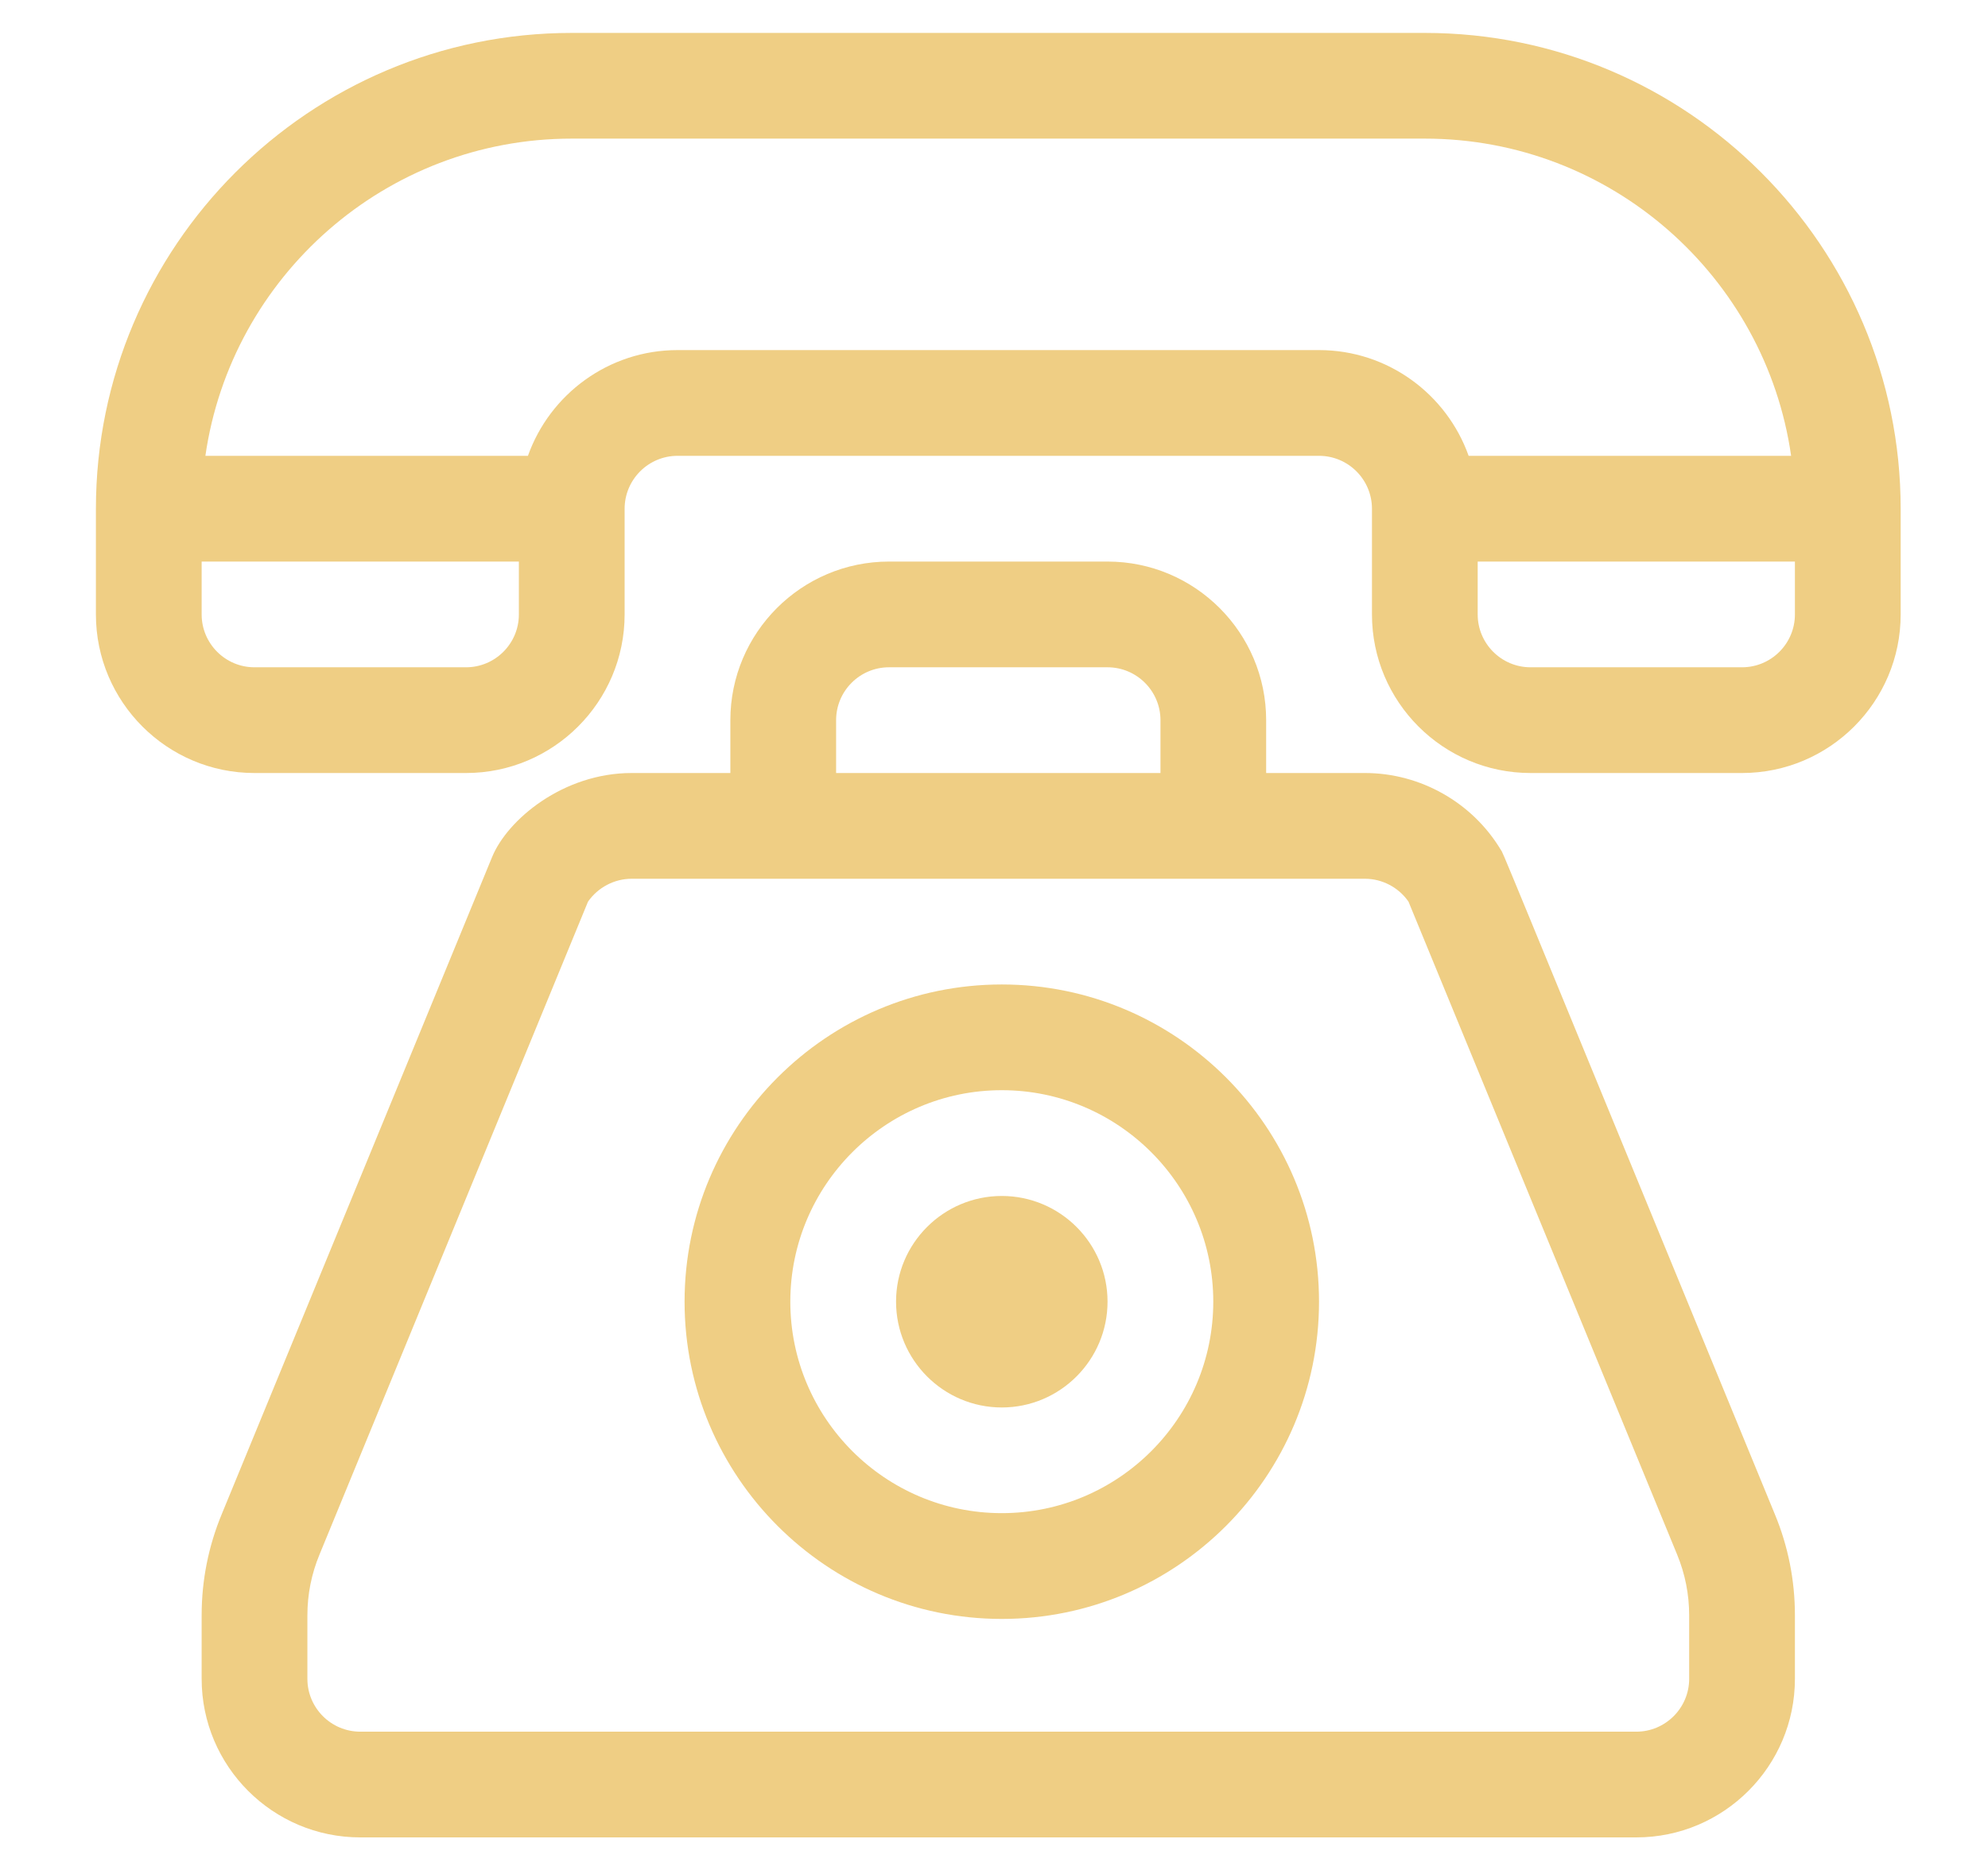
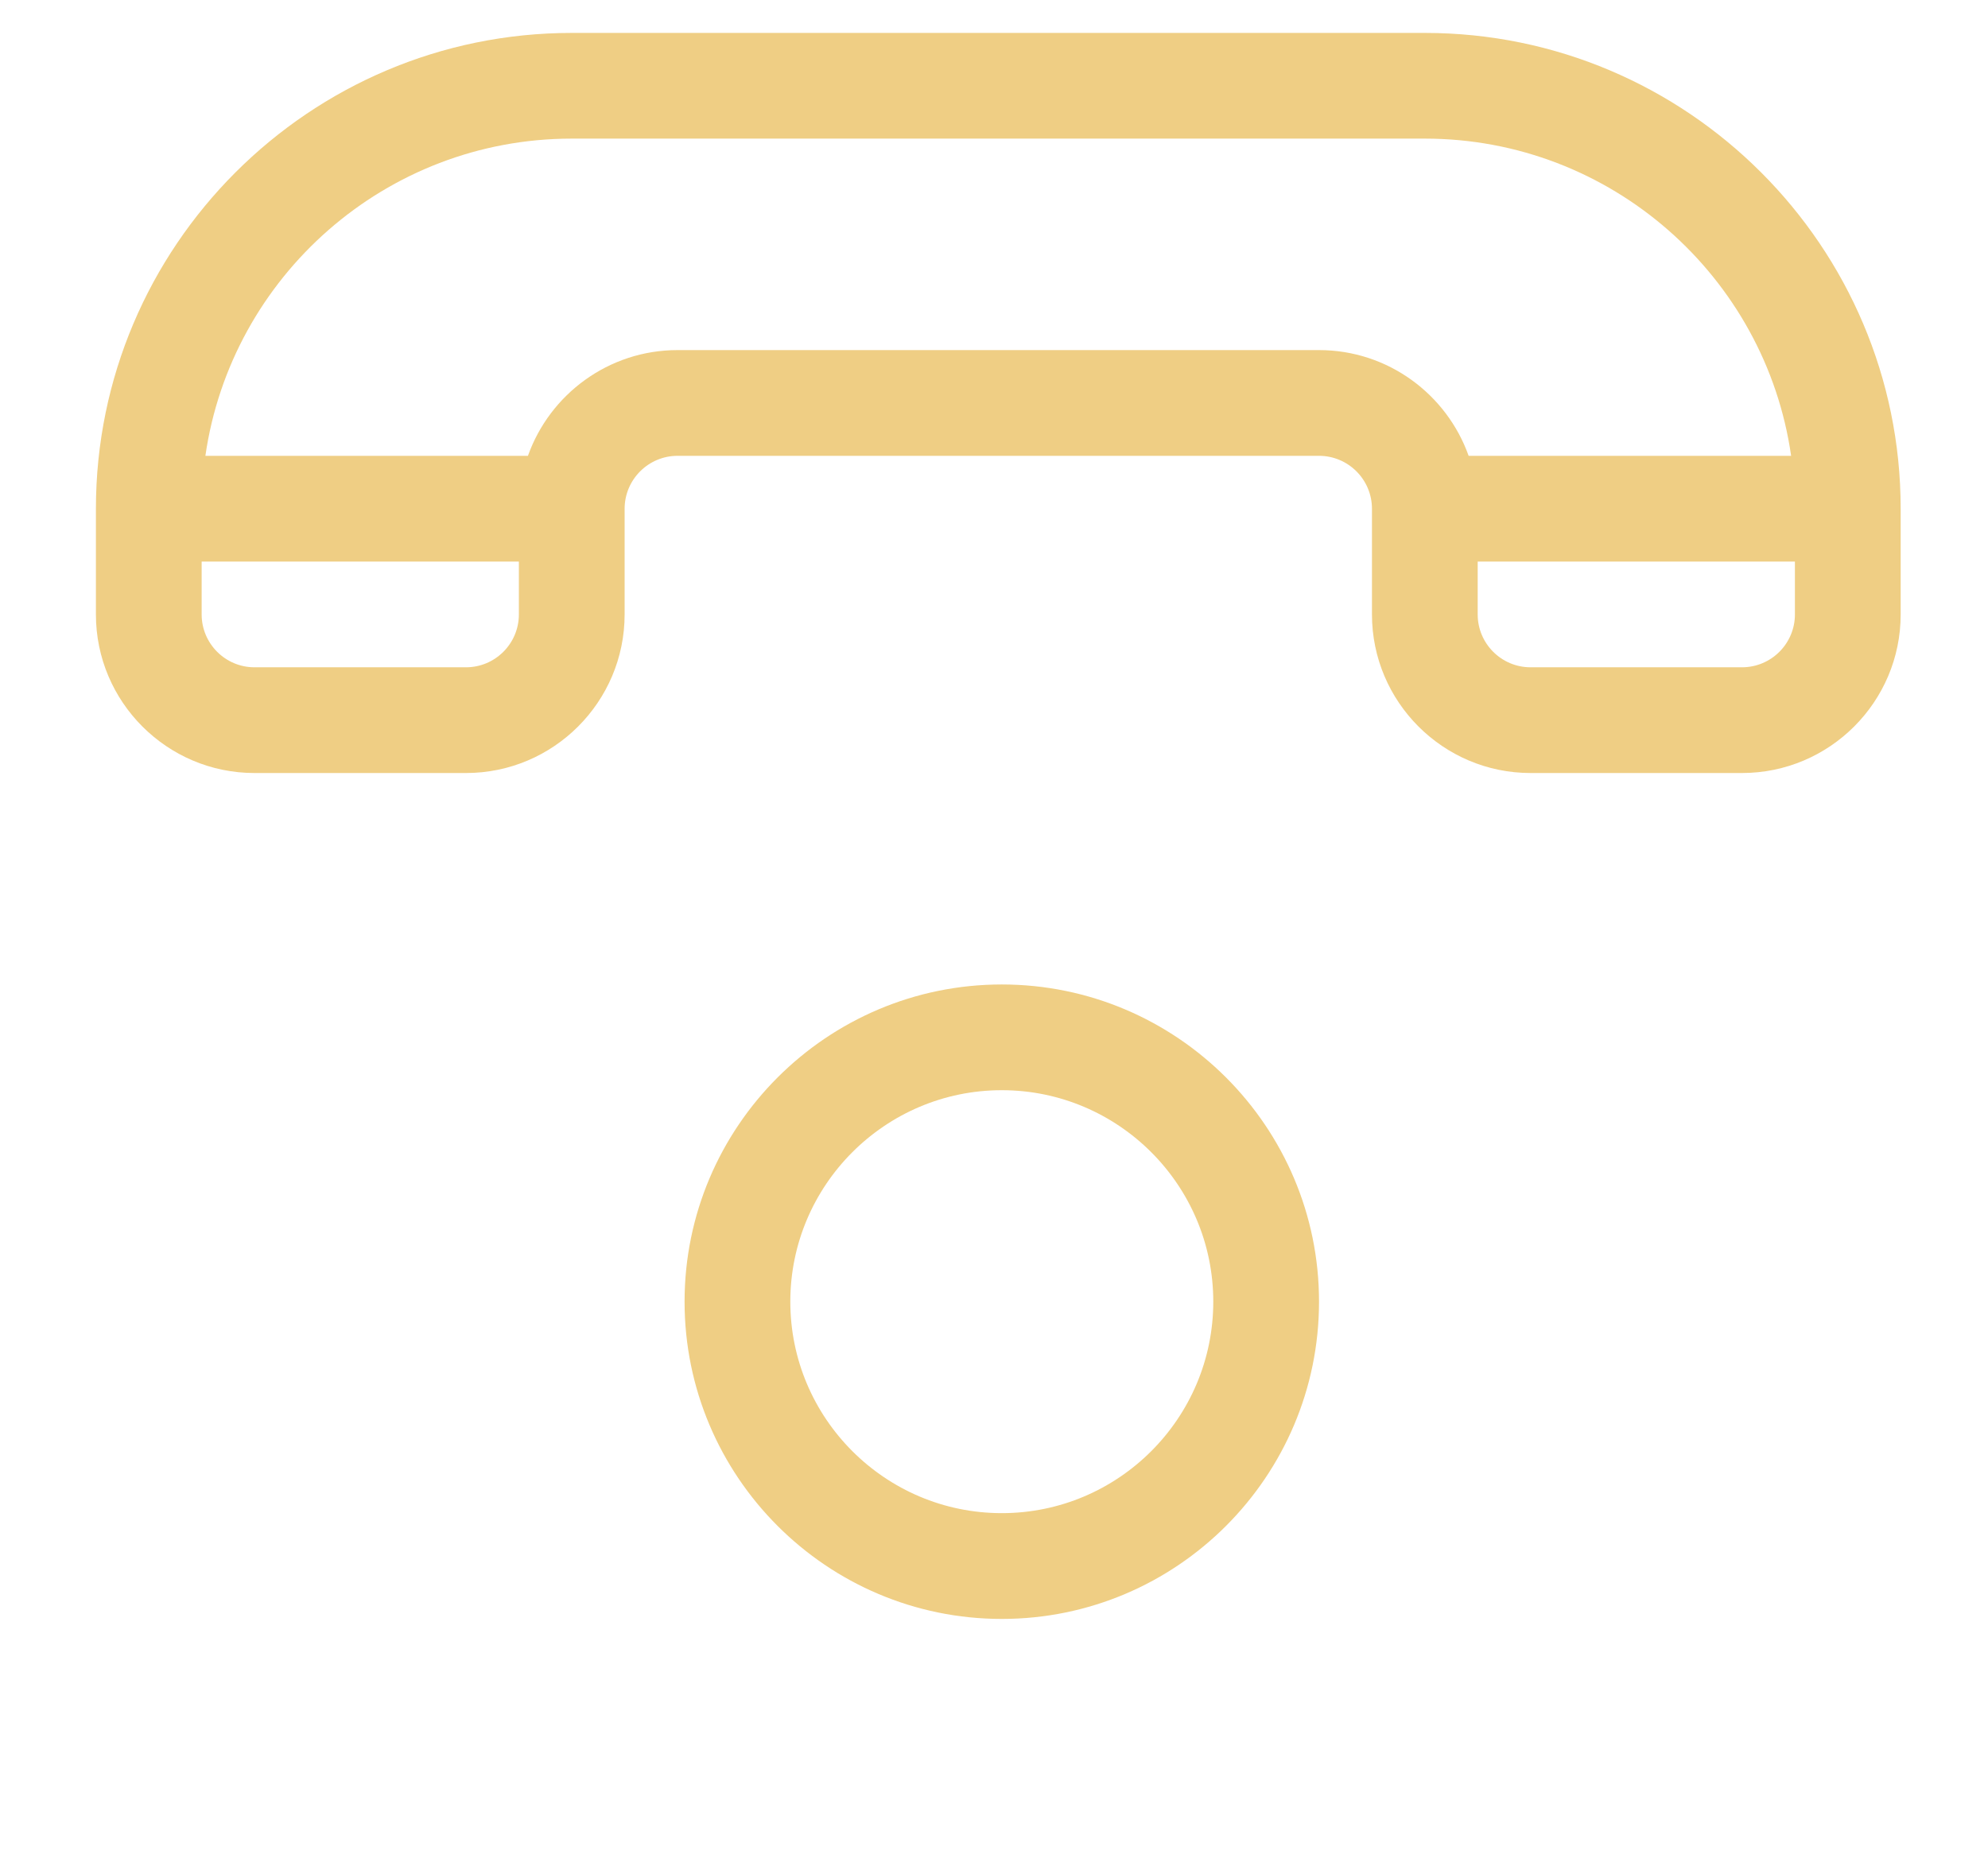
<svg xmlns="http://www.w3.org/2000/svg" version="1.1" id="Layer_1" x="0px" y="0px" width="595.281px" height="560.137px" viewBox="0 0 595.281 560.137" enable-background="new 0 0 595.281 560.137" xml:space="preserve">
  <path fill="#EFCE84" d="M426.662,9.859H171.186c-78.564,0-142.467,63.928-142.467,142.509v31.646  c0,26.183,21.295,47.494,47.478,47.494h63.342c26.183,0,47.495-21.313,47.495-47.494v-31.646c0-8.756,7.126-15.856,15.848-15.856  h192.082c8.739,0,15.851,7.102,15.851,15.856v31.646c0,26.183,21.312,47.494,47.493,47.494h63.311  c26.216,0,47.511-21.313,47.511-47.494v-31.646C569.128,73.787,505.209,9.859,426.662,9.859 M155.371,184.014  c0,8.721-7.093,15.831-15.832,15.831H76.197c-8.722,0-15.815-7.11-15.815-15.831v-15.832h94.989V184.014z M394.964,104.848H202.882  c-20.65,0-38.247,13.244-44.796,31.663H61.502c7.72-53.637,53.959-94.997,109.684-94.997h255.476  c55.725,0,101.979,41.36,109.667,94.997h-96.567C433.211,118.092,415.615,104.848,394.964,104.848 M537.465,184.014  c0,8.721-7.092,15.831-15.848,15.831h-63.311c-8.738,0-15.831-7.11-15.831-15.831v-15.832h94.988L537.465,184.014L537.465,184.014z" />
-   <path fill="#EFCE84" d="M531.425,453.422c-86.232-209.695-81.076-197.344-81.991-198.854c-8.519-14.236-24.129-23.061-40.707-23.061  h-29.594v-15.814c0-26.199-21.295-47.512-47.495-47.512h-65.447c-26.182,0-47.494,21.313-47.494,47.512v15.814h-29.559  c-20.498,0-37.195,13.948-41.793,25.181L66.439,453.372c-4.021,9.672-6.058,19.903-6.058,30.391v19.021  c0,26.182,21.295,47.493,47.512,47.493h382.078c26.183,0,47.494-21.313,47.494-47.493v-19.021  C537.465,473.275,535.429,463.043,531.425,453.422 M250.36,215.694c0-8.756,7.109-15.849,15.831-15.849h65.447  c8.724,0,15.851,7.093,15.851,15.849v15.814H250.36V215.694z M505.802,502.784c0,8.722-7.108,15.832-15.831,15.832H107.894  c-8.756,0-15.849-7.11-15.849-15.832v-19.021c0-6.296,1.222-12.422,3.665-18.292l80.363-195.443  c2.952-4.241,7.873-6.854,13.065-6.854h219.588c5.176,0,10.097,2.612,13.03,6.854l80.414,195.478  c2.409,5.836,3.631,11.962,3.631,18.258V502.784z" />
  <path fill="#EFCE84" d="M299.975,294.836c-52.397,0-94.988,42.624-94.988,94.99c0,52.396,42.59,95.021,94.988,95.021  c52.399,0,94.989-42.624,94.989-95.021C394.964,337.46,352.375,294.836,299.975,294.836 M299.975,453.167  c-34.919,0-63.326-28.405-63.326-63.342c0-34.889,28.405-63.327,63.326-63.327c34.921,0,63.326,28.438,63.326,63.327  C363.301,424.761,334.896,453.167,299.975,453.167" />
-   <path fill="#EFCE84" d="M299.975,358.178c-17.459,0-31.663,14.202-31.663,31.646c0,17.477,14.203,31.695,31.663,31.695  c17.461,0,31.663-14.22,31.663-31.695C331.638,372.381,317.436,358.178,299.975,358.178" />
</svg>